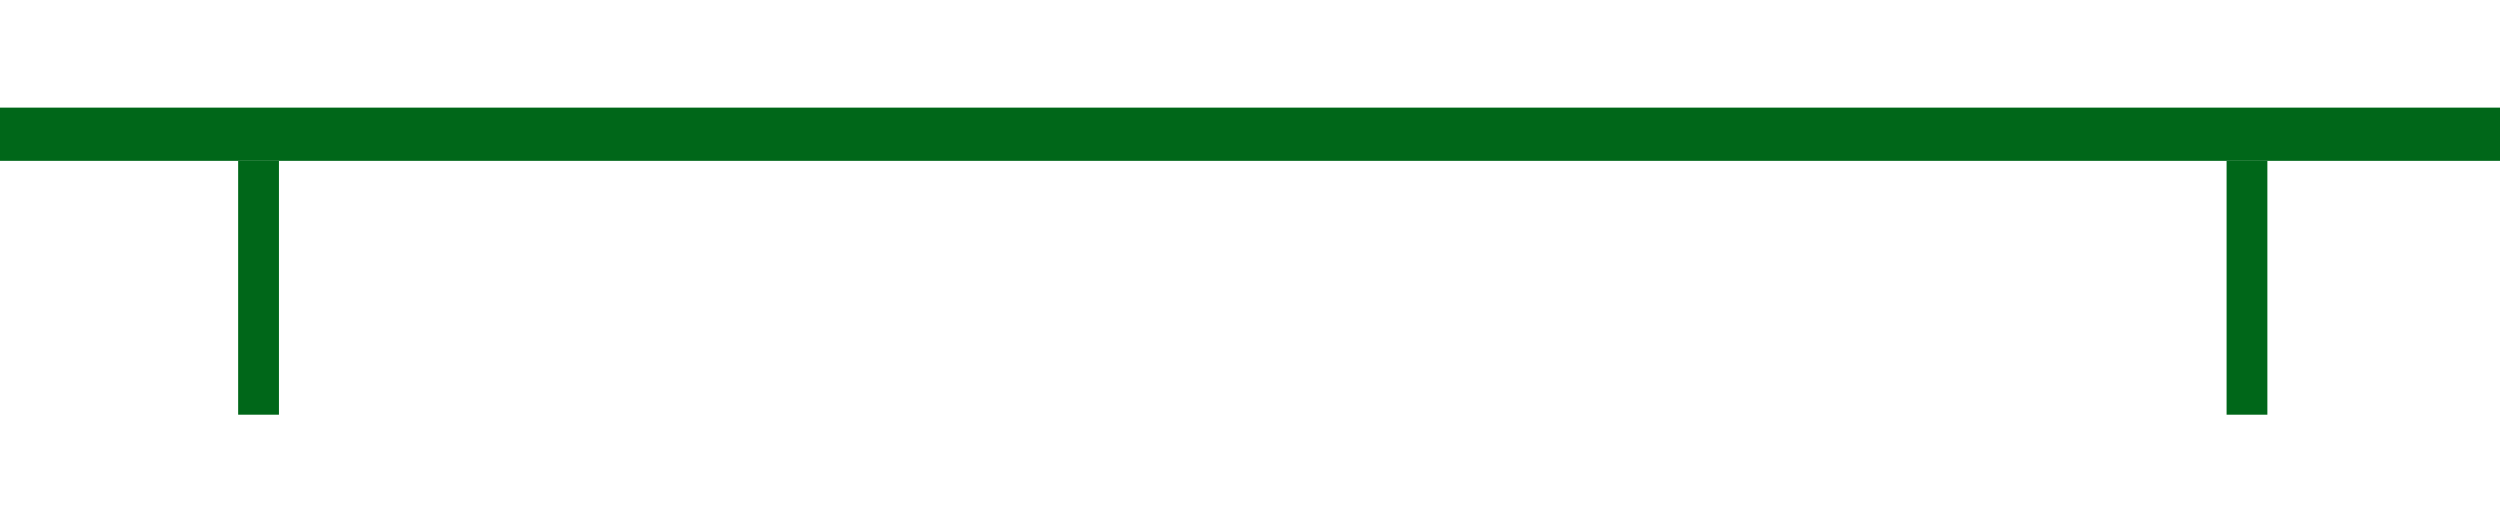
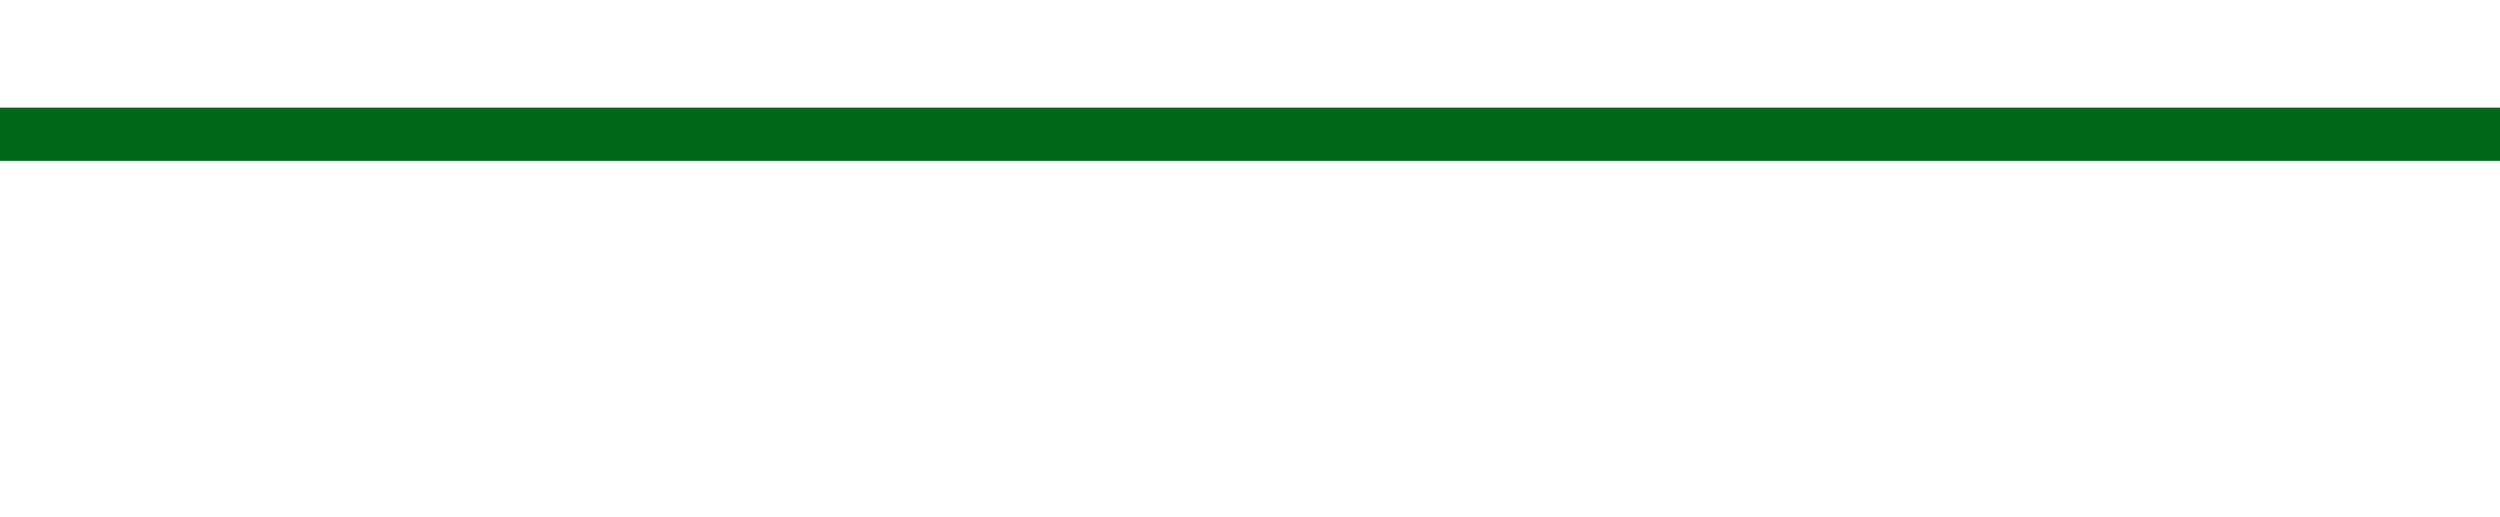
<svg xmlns="http://www.w3.org/2000/svg" width="430" height="89" viewBox="0 0 430 89" fill="none">
  <g filter="url(#filter0_d_285_2074)">
    <rect y="18.51" width="430" height="9.155" fill="#006719" />
  </g>
  <g filter="url(#filter1_d_285_2074)">
-     <rect x="382.973" y="27.664" width="7.016" height="43.664" fill="#006719" />
-   </g>
+     </g>
  <g filter="url(#filter2_d_285_2074)">
-     <rect x="40.962" y="27.664" width="7.016" height="43.664" fill="#006719" />
-   </g>
+     </g>
  <defs>
    <filter id="filter0_d_285_2074" x="-17.6" y="0.91" width="465.2" height="44.354" filterUnits="userSpaceOnUse" color-interpolation-filters="sRGB">
      <feFlood flood-opacity="0" result="BackgroundImageFix" />
      <feColorMatrix in="SourceAlpha" type="matrix" values="0 0 0 0 0 0 0 0 0 0 0 0 0 0 0 0 0 0 127 0" result="hardAlpha" />
      <feOffset />
      <feGaussianBlur stdDeviation="8.8" />
      <feComposite in2="hardAlpha" operator="out" />
      <feColorMatrix type="matrix" values="0 0 0 0 0 0 0 0 0 0.867 0 0 0 0 0.204 0 0 0 1 0" />
      <feBlend mode="normal" in2="BackgroundImageFix" result="effect1_dropShadow_285_2074" />
      <feBlend mode="normal" in="SourceGraphic" in2="effect1_dropShadow_285_2074" result="shape" />
    </filter>
    <filter id="filter1_d_285_2074" x="365.373" y="10.064" width="42.216" height="78.864" filterUnits="userSpaceOnUse" color-interpolation-filters="sRGB">
      <feFlood flood-opacity="0" result="BackgroundImageFix" />
      <feColorMatrix in="SourceAlpha" type="matrix" values="0 0 0 0 0 0 0 0 0 0 0 0 0 0 0 0 0 0 127 0" result="hardAlpha" />
      <feOffset />
      <feGaussianBlur stdDeviation="8.8" />
      <feComposite in2="hardAlpha" operator="out" />
      <feColorMatrix type="matrix" values="0 0 0 0 0 0 0 0 0 0.867 0 0 0 0 0.204 0 0 0 1 0" />
      <feBlend mode="normal" in2="BackgroundImageFix" result="effect1_dropShadow_285_2074" />
      <feBlend mode="normal" in="SourceGraphic" in2="effect1_dropShadow_285_2074" result="shape" />
    </filter>
    <filter id="filter2_d_285_2074" x="23.362" y="10.064" width="42.216" height="78.864" filterUnits="userSpaceOnUse" color-interpolation-filters="sRGB">
      <feFlood flood-opacity="0" result="BackgroundImageFix" />
      <feColorMatrix in="SourceAlpha" type="matrix" values="0 0 0 0 0 0 0 0 0 0 0 0 0 0 0 0 0 0 127 0" result="hardAlpha" />
      <feOffset />
      <feGaussianBlur stdDeviation="8.8" />
      <feComposite in2="hardAlpha" operator="out" />
      <feColorMatrix type="matrix" values="0 0 0 0 0 0 0 0 0 0.867 0 0 0 0 0.204 0 0 0 1 0" />
      <feBlend mode="normal" in2="BackgroundImageFix" result="effect1_dropShadow_285_2074" />
      <feBlend mode="normal" in="SourceGraphic" in2="effect1_dropShadow_285_2074" result="shape" />
    </filter>
  </defs>
</svg>